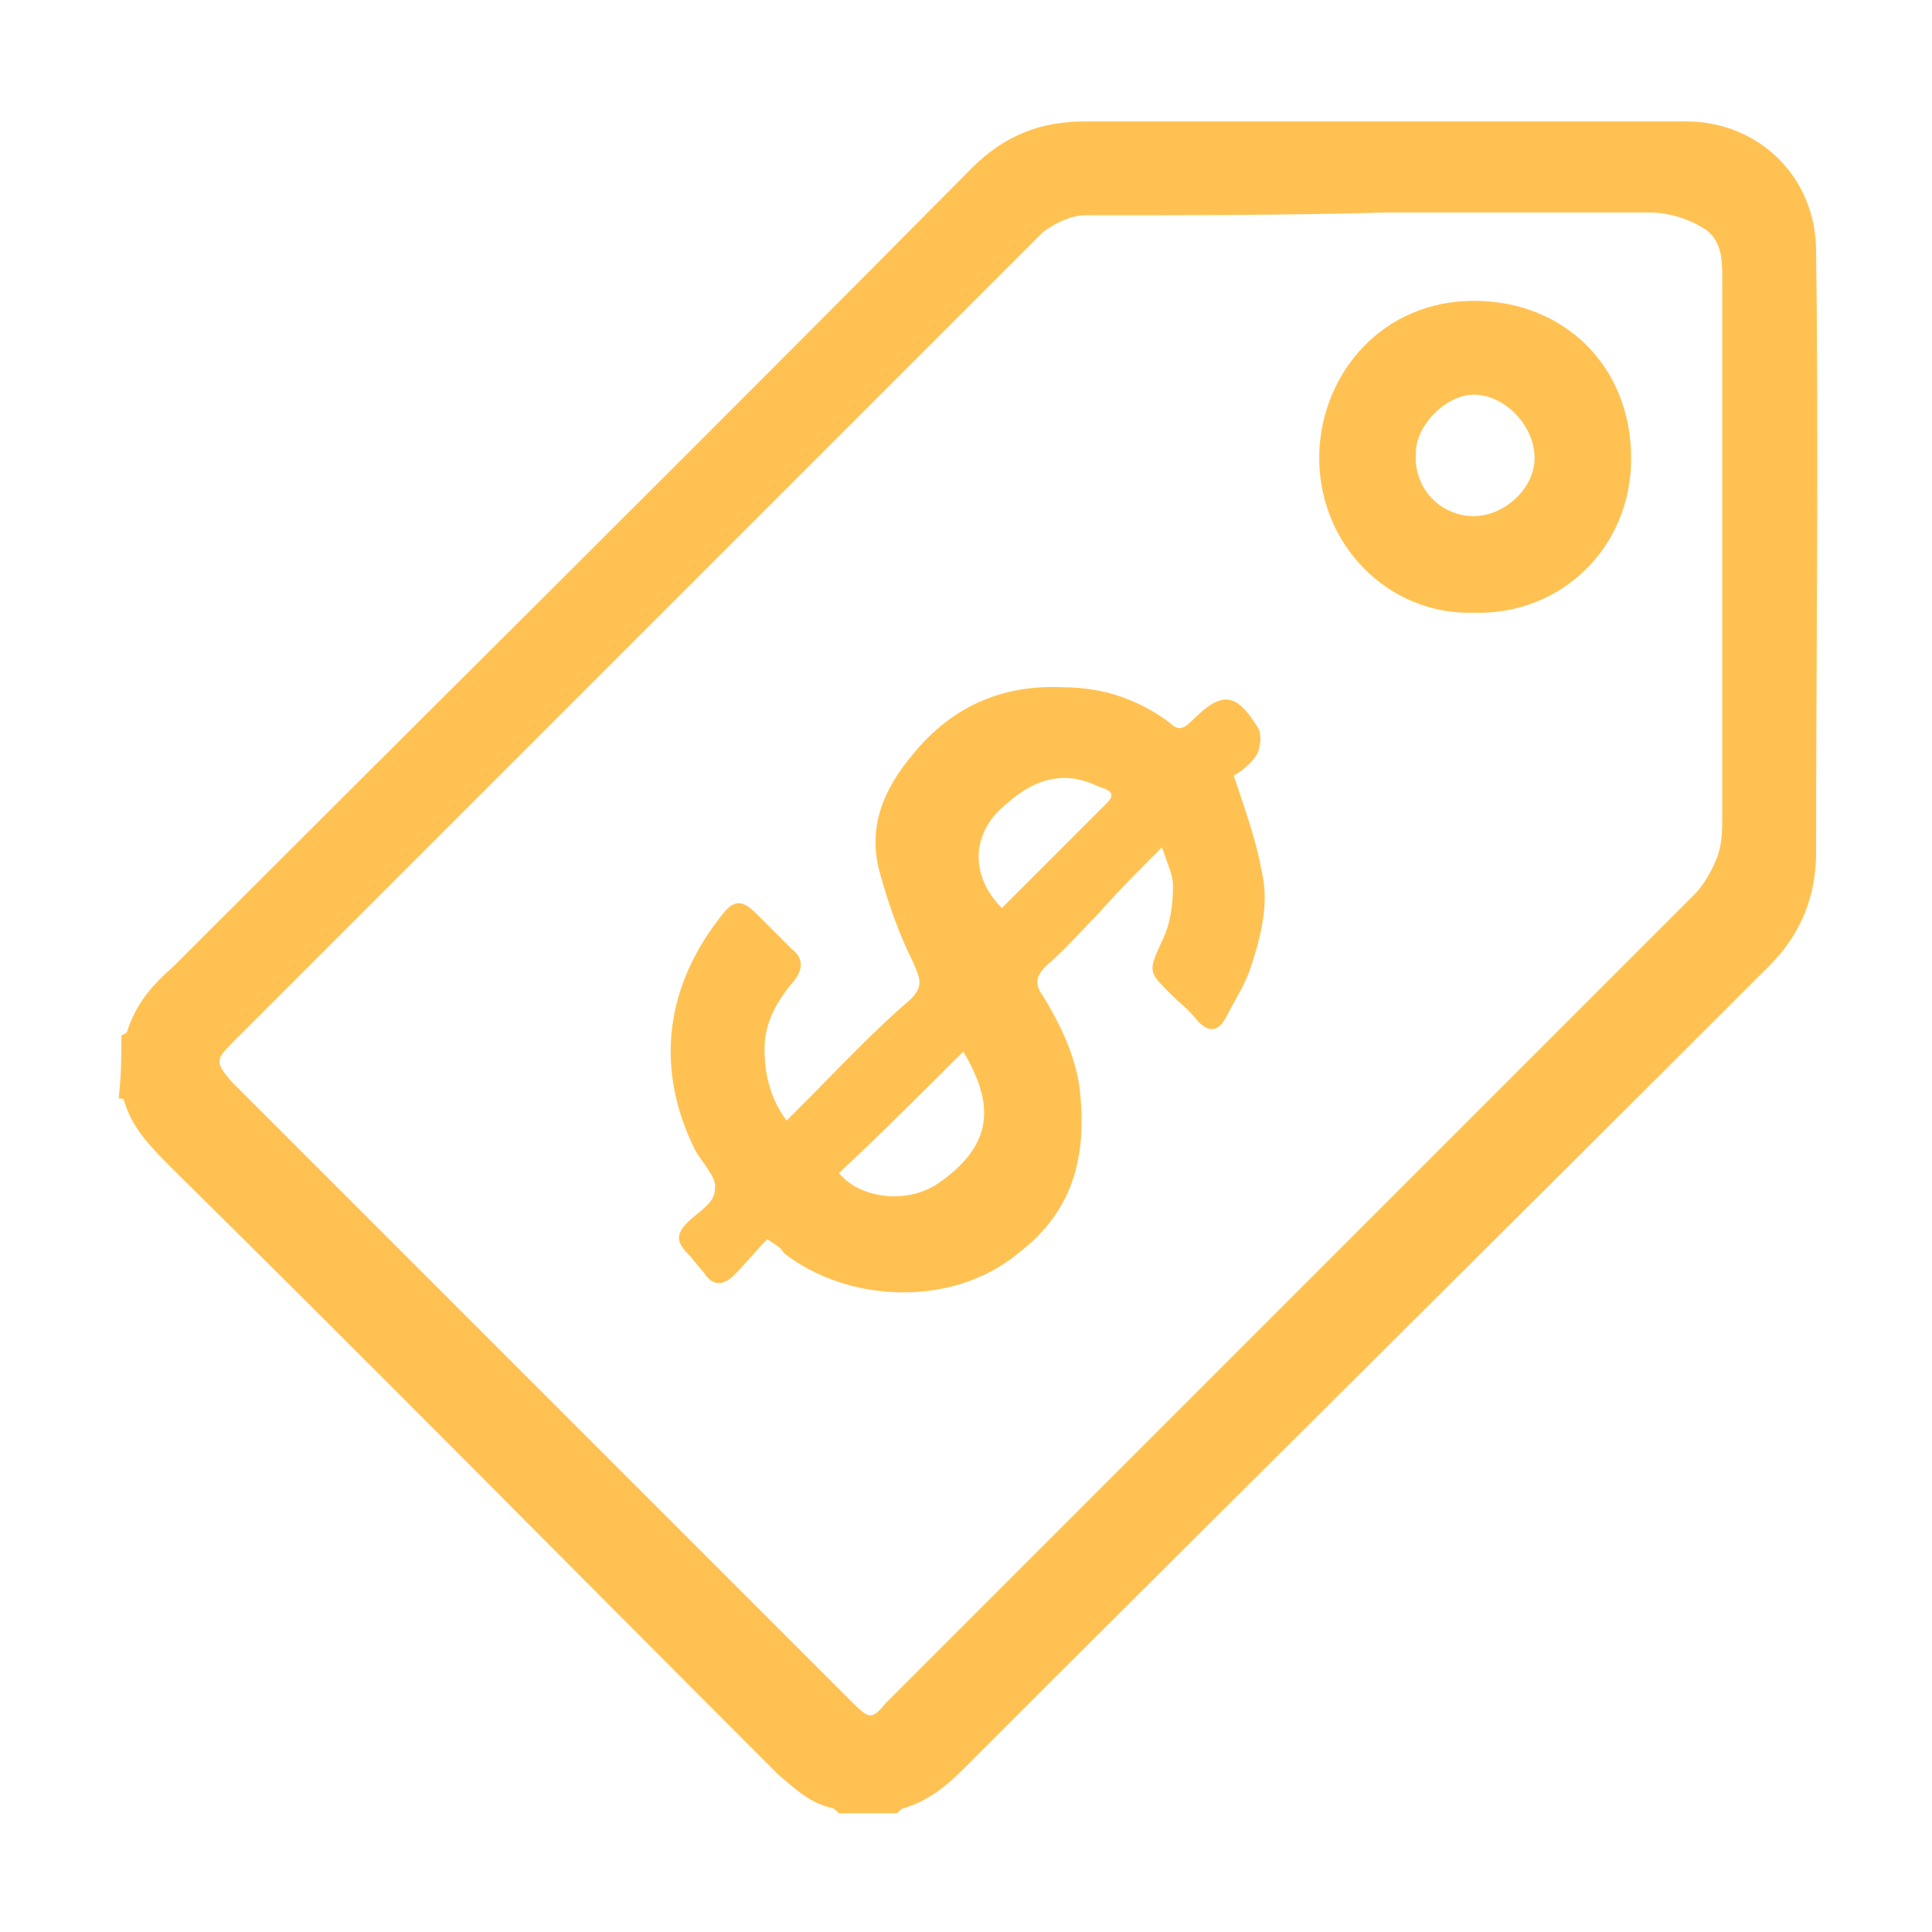
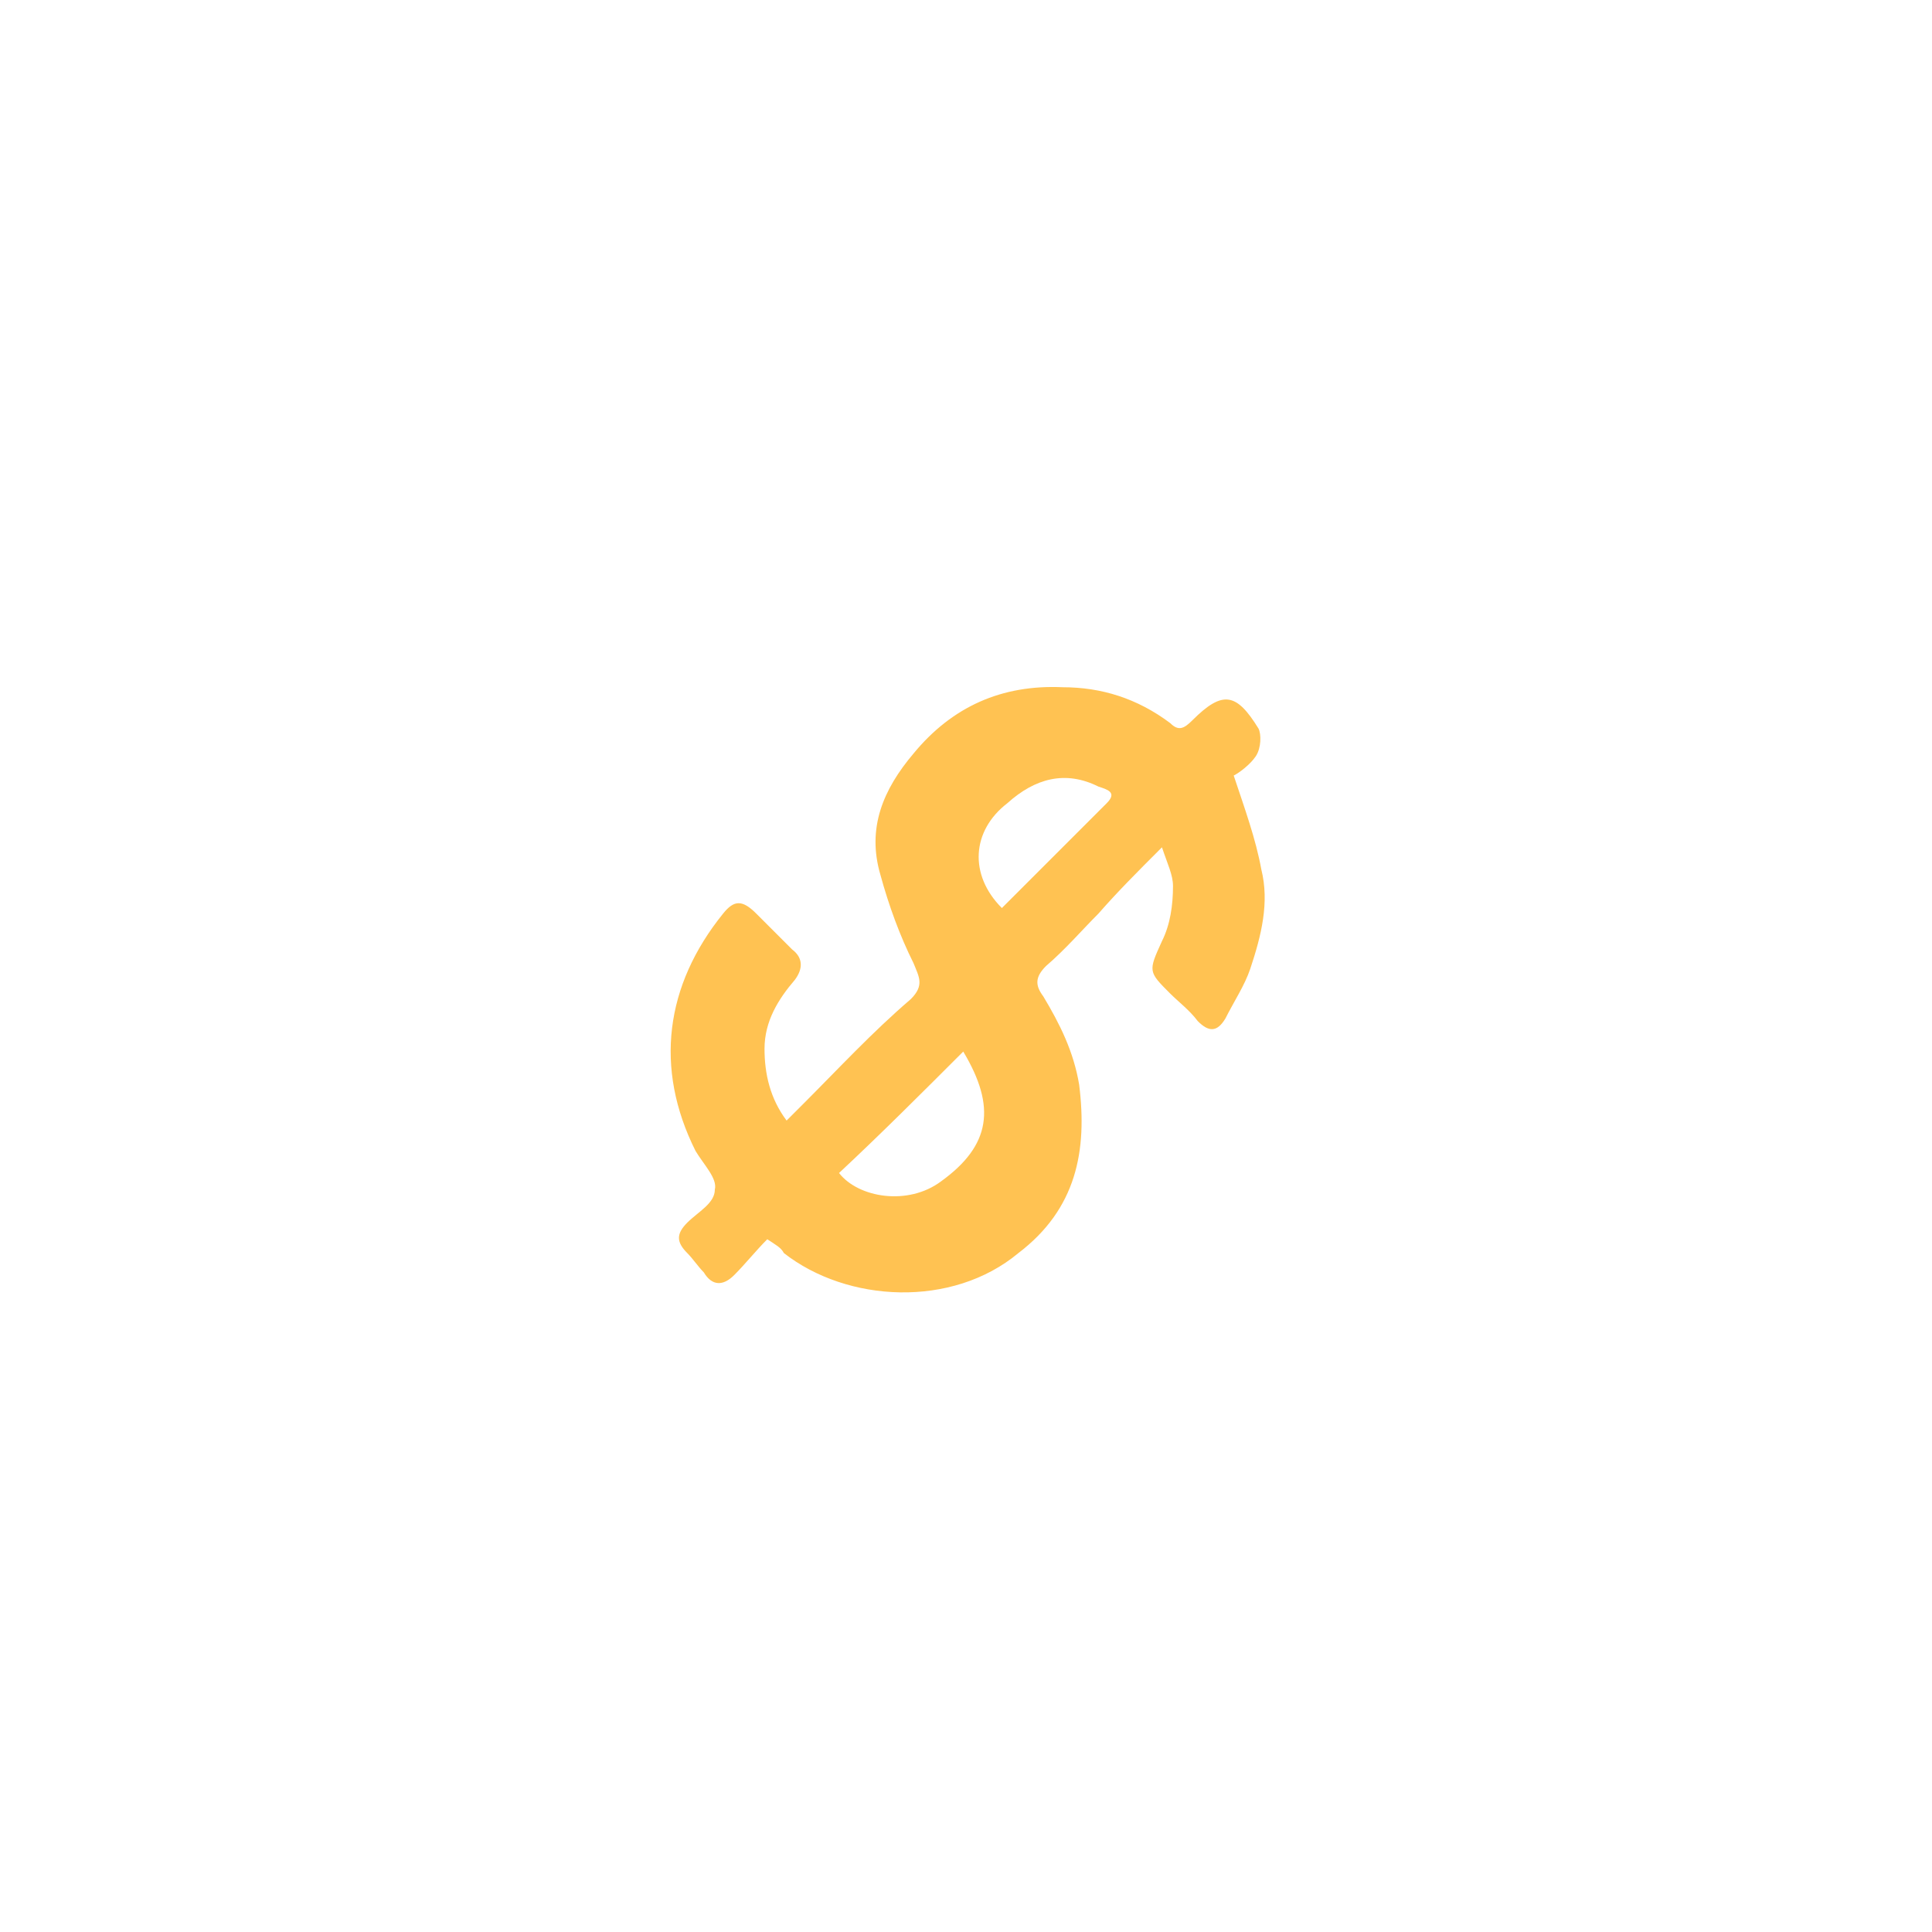
<svg xmlns="http://www.w3.org/2000/svg" version="1.1" id="Layer_1" x="0px" y="0px" viewBox="0 0 70 70" style="enable-background:new 0 0 70 70;" xml:space="preserve">
  <style type="text/css">
	.st0{fill:#ffc252;}
</style>
  <g>
-     <path class="st0" d="M4.4,37.5c0.1,0,0.2-0.1,0.2-0.1c0.3-1,0.9-1.7,1.7-2.4c9.6-9.6,19.3-19.2,28.9-28.9c1.2-1.2,2.5-1.7,4.1-1.7   c7.3,0,14.5,0,21.8,0c2.6,0,4.7,2,4.7,4.7c0.1,7.3,0,14.5,0,21.8c0,1.5-0.5,2.9-1.7,4.1c-9.7,9.7-19.5,19.4-29.2,29.1   c-0.6,0.6-1.2,1.1-2.1,1.4c-0.1,0-0.2,0.1-0.3,0.2c-0.7,0-1.4,0-2.1,0c-0.1-0.1-0.2-0.2-0.3-0.2c-0.8-0.2-1.3-0.7-1.9-1.2   c-7.3-7.3-14.6-14.7-22-22c-0.7-0.7-1.4-1.4-1.7-2.4c0-0.1-0.1-0.1-0.2-0.1C4.4,38.9,4.4,38.2,4.4,37.5z M50.2,7.7L50.2,7.7   c-3.6,0.1-7.3,0.1-10.9,0.1c-0.5,0-1.1,0.3-1.5,0.6C28,18.2,18.2,28,8.4,37.8c-0.6,0.6-0.6,0.7,0,1.4c3.1,3.1,6.1,6.1,9.2,9.2   c4.4,4.4,8.9,8.9,13.3,13.3c0.6,0.6,0.7,0.6,1.2,0c0.8-0.8,1.5-1.5,2.3-2.3c9-9,18-18,27-27c0.3-0.3,0.6-0.8,0.8-1.3s0.2-1,0.2-1.6   c0-6.5,0-13,0-19.4c0-0.7,0-1.5-0.8-1.9c-0.5-0.3-1.2-0.5-1.8-0.5C56.5,7.7,53.3,7.7,50.2,7.7z" fill="#000000" />
    <path class="st0" d="M27.8,44.9c-0.4,0.4-0.8,0.9-1.2,1.3c-0.4,0.4-0.8,0.4-1.1-0.1c-0.2-0.2-0.4-0.5-0.6-0.7   c-0.4-0.4-0.4-0.7,0-1.1c0.4-0.4,1-0.7,1-1.2c0.1-0.4-0.4-0.9-0.7-1.4c-1.5-3-1.1-6,1-8.6c0.4-0.5,0.7-0.5,1.2,0   c0.4,0.4,0.9,0.9,1.3,1.3c0.4,0.3,0.4,0.7,0.1,1.1c-0.6,0.7-1.1,1.5-1.1,2.5c0,0.9,0.2,1.8,0.8,2.6c0.2-0.2,0.4-0.4,0.6-0.6   c1.3-1.3,2.5-2.6,3.9-3.8c0.5-0.5,0.3-0.8,0.1-1.3c-0.5-1-0.9-2.1-1.2-3.2c-0.5-1.7,0.1-3.1,1.2-4.4c1.4-1.7,3.2-2.5,5.4-2.4   c1.4,0,2.7,0.4,3.9,1.3c0.3,0.3,0.5,0.2,0.8-0.1c1.1-1.1,1.6-1,2.4,0.3c0.1,0.2,0.1,0.7-0.1,1c-0.2,0.3-0.6,0.6-0.8,0.7   c0.4,1.2,0.8,2.3,1,3.4c0.3,1.2,0,2.4-0.4,3.6c-0.2,0.6-0.6,1.2-0.9,1.8c-0.3,0.5-0.6,0.5-1,0.1c-0.3-0.4-0.7-0.7-1-1   c-0.8-0.8-0.8-0.8-0.3-1.9c0.3-0.6,0.4-1.3,0.4-2c0-0.4-0.2-0.8-0.4-1.4c-0.9,0.9-1.6,1.6-2.3,2.4c-0.6,0.6-1.2,1.3-1.9,1.9   c-0.4,0.4-0.4,0.7-0.1,1.1c0.6,1,1.1,2,1.3,3.2c0.3,2.4-0.1,4.5-2.2,6.1c-2.4,2-6.2,1.8-8.5,0C28.3,45.2,28.1,45.1,27.8,44.9z    M34.9,38.1c-1.5,1.5-3,3-4.5,4.4c0.7,0.9,2.5,1.2,3.7,0.3C35.9,41.5,36.1,40.1,34.9,38.1z M36.3,32.9c1.3-1.3,2.5-2.5,3.8-3.8   c0.4-0.4,0-0.5-0.3-0.6c-1.2-0.6-2.3-0.3-3.3,0.6C35.2,30.1,35.1,31.7,36.3,32.9z" fill="#000000" />
-     <path class="st0" d="M53.4,22.2c-3.1,0.1-5.7-2.5-5.6-5.8c0.1-2.9,2.3-5.5,5.6-5.5s5.7,2.4,5.7,5.7C59.1,19.9,56.5,22.3,53.4,22.2z    M53.4,18.7c1.1,0,2.2-1,2.2-2.1c0-1.2-1.1-2.3-2.2-2.3c-1,0-2.1,1.1-2.1,2.1C51.2,17.7,52.2,18.7,53.4,18.7z" fill="#000000" />
  </g>
</svg>